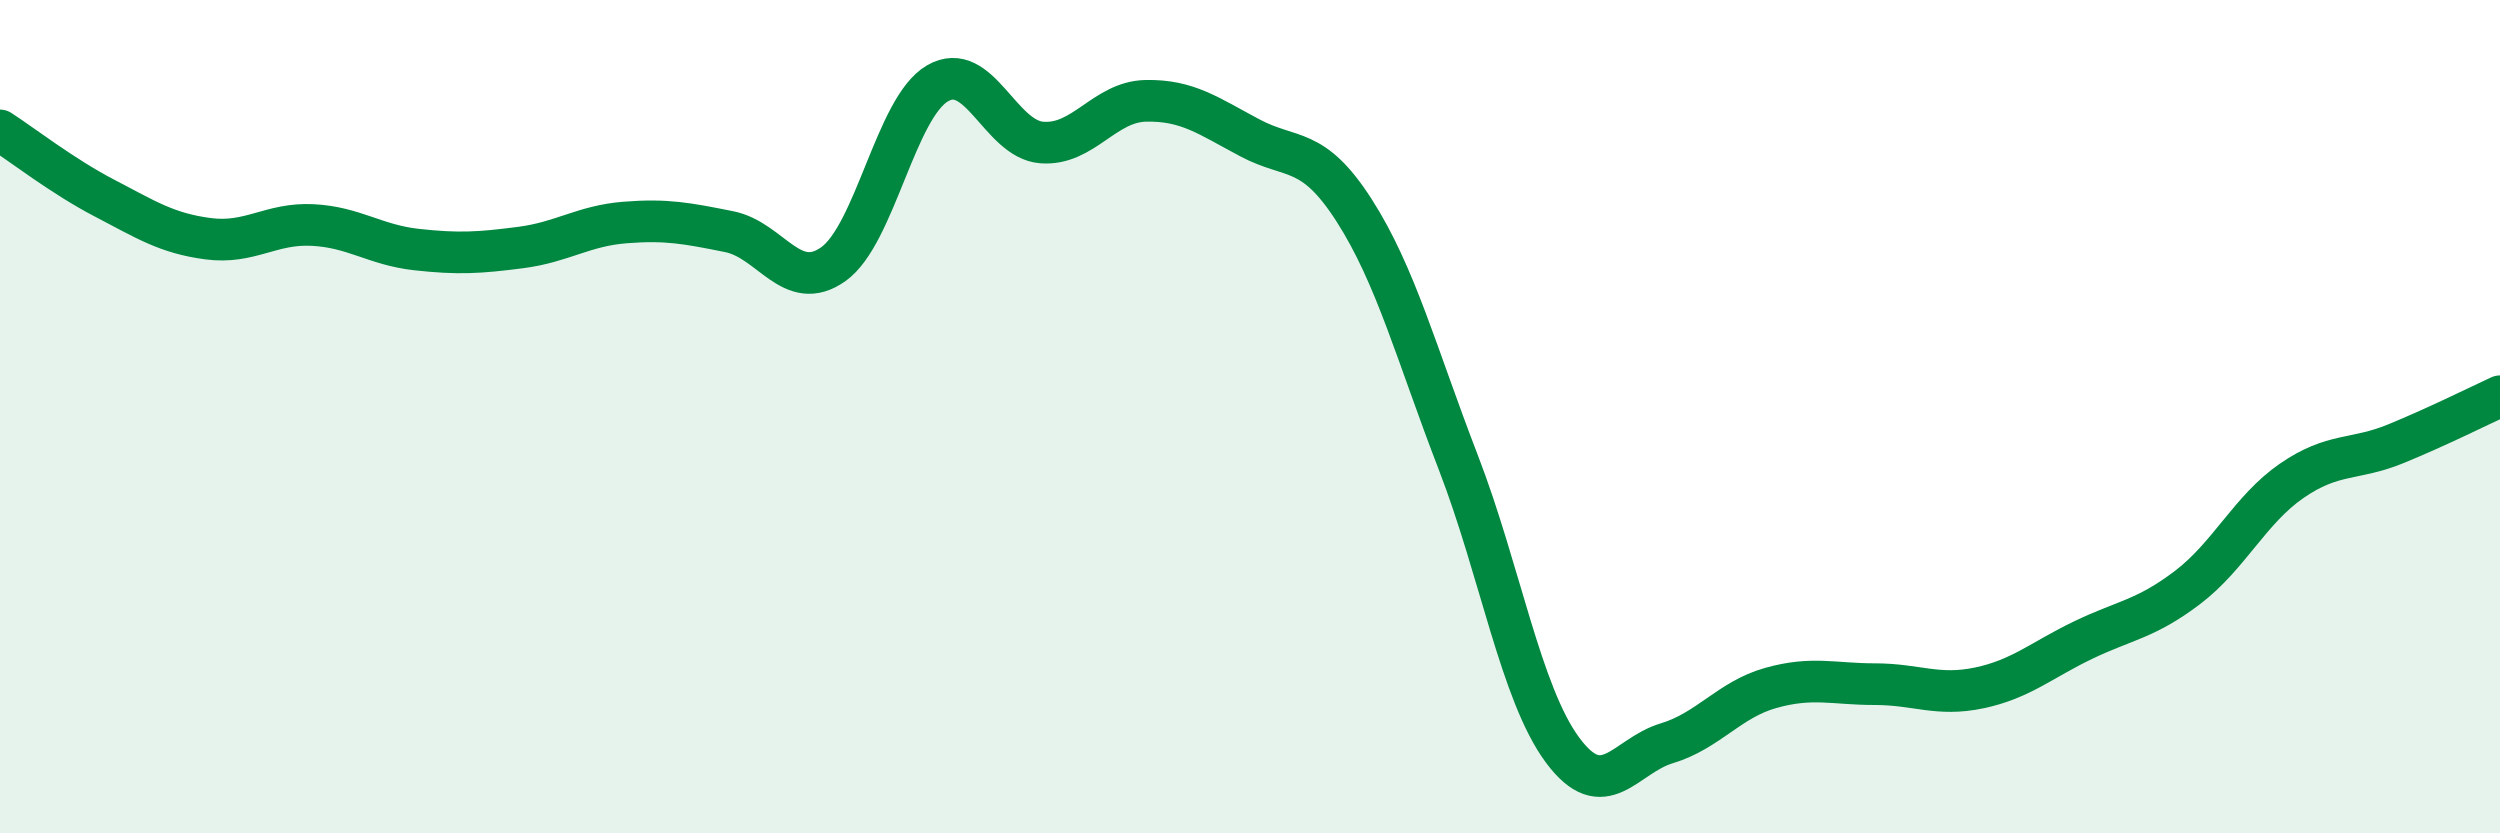
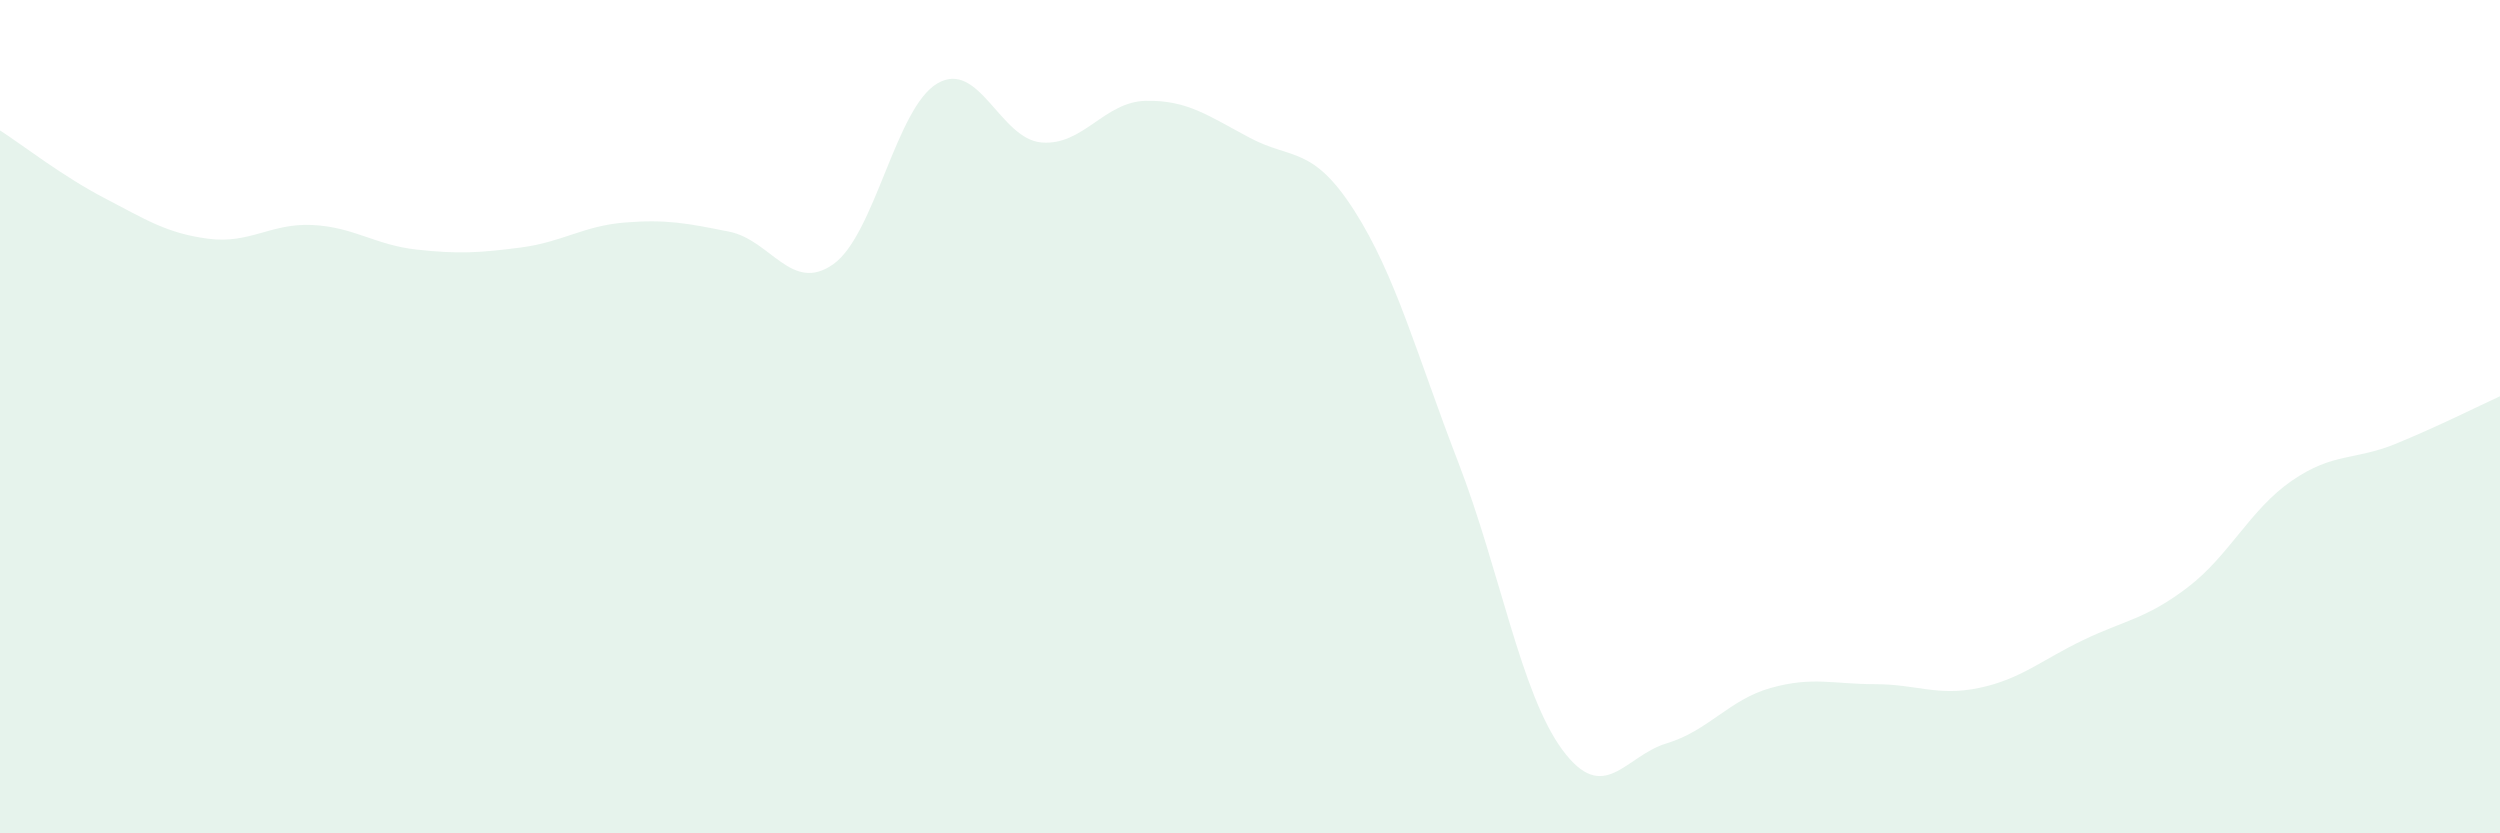
<svg xmlns="http://www.w3.org/2000/svg" width="60" height="20" viewBox="0 0 60 20">
  <path d="M 0,3.13 C 0.5,3.45 1.5,4.23 2.5,4.75 C 3.5,5.27 4,5.6 5,5.73 C 6,5.86 6.5,5.35 7.5,5.4 C 8.5,5.45 9,5.88 10,5.99 C 11,6.1 11.5,6.07 12.5,5.94 C 13.5,5.81 14,5.42 15,5.34 C 16,5.26 16.5,5.36 17.5,5.56 C 18.5,5.76 19,7.05 20,6.34 C 21,5.63 21.5,2.58 22.5,2 C 23.5,1.42 24,3.34 25,3.42 C 26,3.5 26.5,2.44 27.5,2.42 C 28.5,2.4 29,2.78 30,3.31 C 31,3.84 31.5,3.49 32.5,5.05 C 33.5,6.61 34,8.51 35,11.1 C 36,13.69 36.5,16.65 37.5,18 C 38.5,19.35 39,18.14 40,17.84 C 41,17.54 41.5,16.79 42.5,16.51 C 43.5,16.23 44,16.42 45,16.42 C 46,16.42 46.5,16.72 47.5,16.51 C 48.5,16.3 49,15.84 50,15.36 C 51,14.88 51.5,14.86 52.5,14.1 C 53.5,13.34 54,12.23 55,11.54 C 56,10.85 56.5,11.06 57.5,10.65 C 58.5,10.24 59.5,9.74 60,9.51L60 20L0 20Z" fill="#008740" opacity="0.1" stroke-linecap="round" stroke-linejoin="round" />
-   <path d="M 0,3.13 C 0.5,3.45 1.5,4.23 2.5,4.75 C 3.5,5.27 4,5.6 5,5.73 C 6,5.86 6.5,5.35 7.5,5.4 C 8.5,5.45 9,5.88 10,5.99 C 11,6.1 11.5,6.07 12.5,5.94 C 13.5,5.81 14,5.42 15,5.34 C 16,5.26 16.5,5.36 17.5,5.56 C 18.5,5.76 19,7.05 20,6.34 C 21,5.63 21.5,2.58 22.5,2 C 23.5,1.42 24,3.34 25,3.42 C 26,3.5 26.5,2.44 27.5,2.42 C 28.5,2.4 29,2.78 30,3.31 C 31,3.84 31.5,3.49 32.5,5.05 C 33.5,6.61 34,8.51 35,11.1 C 36,13.69 36.5,16.65 37.5,18 C 38.5,19.35 39,18.14 40,17.84 C 41,17.54 41.5,16.79 42.5,16.51 C 43.5,16.23 44,16.42 45,16.42 C 46,16.42 46.5,16.72 47.5,16.51 C 48.5,16.3 49,15.84 50,15.36 C 51,14.88 51.5,14.86 52.5,14.1 C 53.5,13.34 54,12.23 55,11.54 C 56,10.85 56.5,11.06 57.5,10.65 C 58.5,10.24 59.5,9.74 60,9.51" stroke="#008740" stroke-width="1" fill="none" stroke-linecap="round" stroke-linejoin="round" />
</svg>